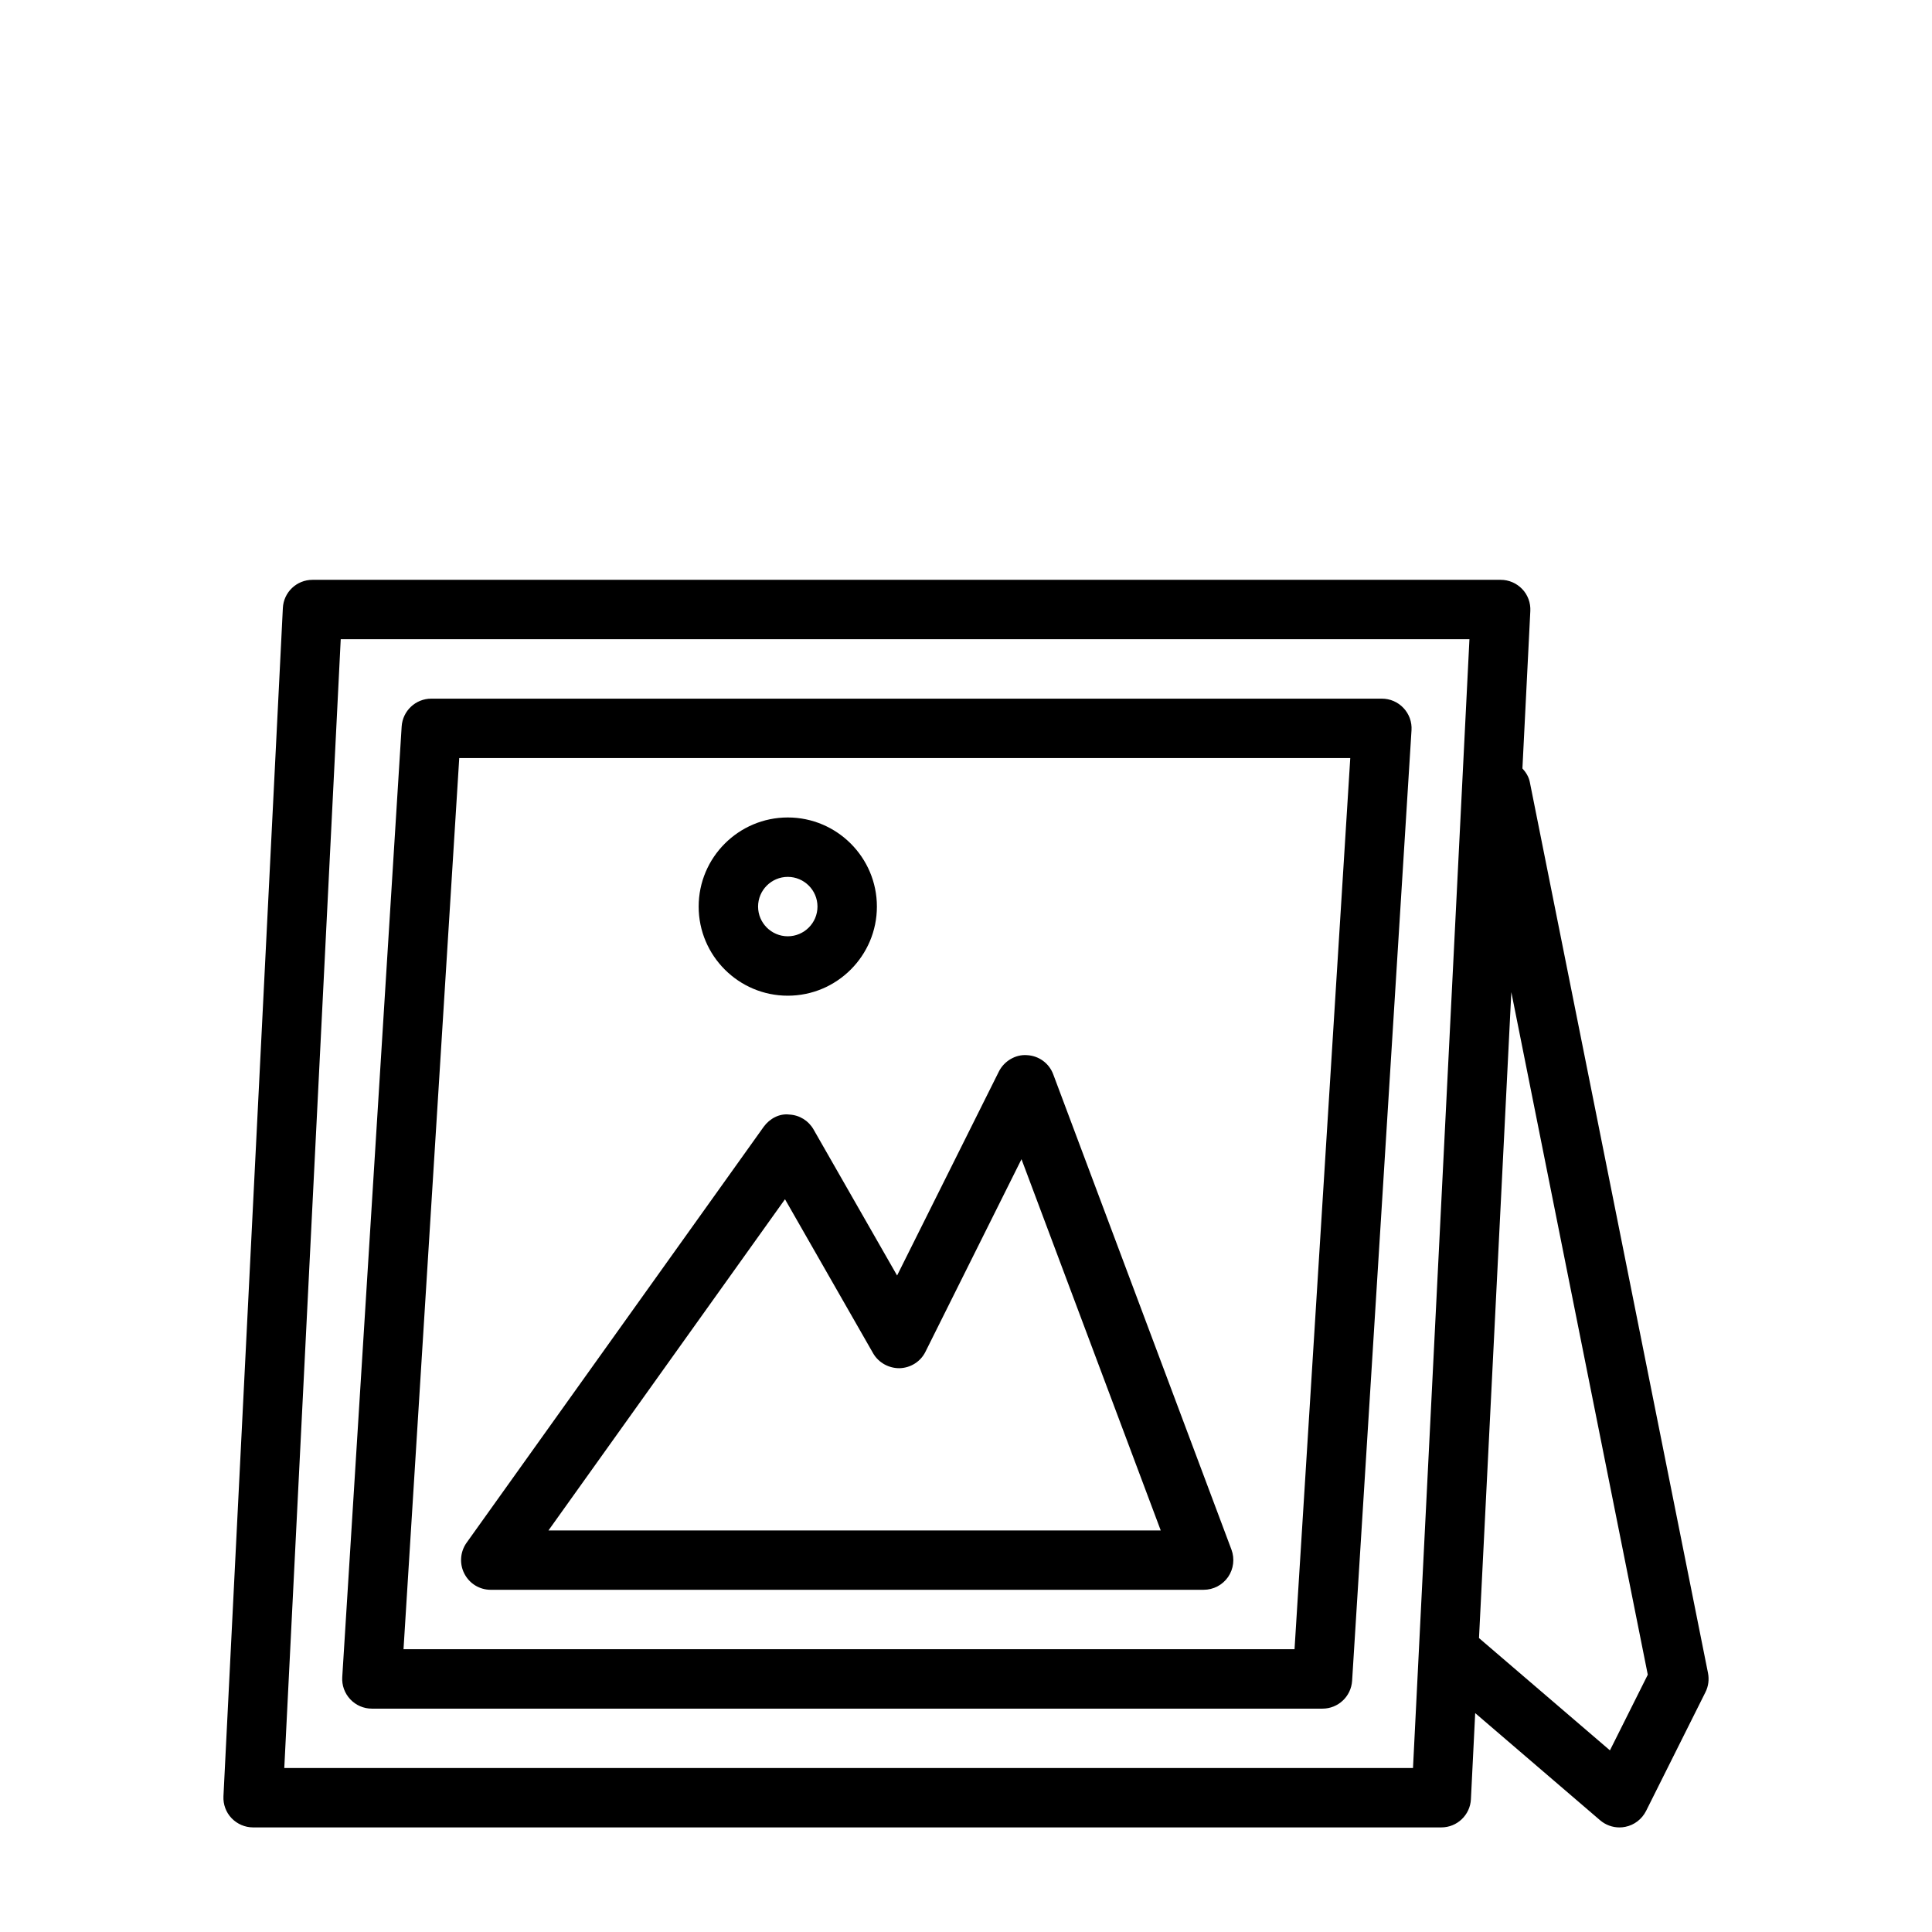
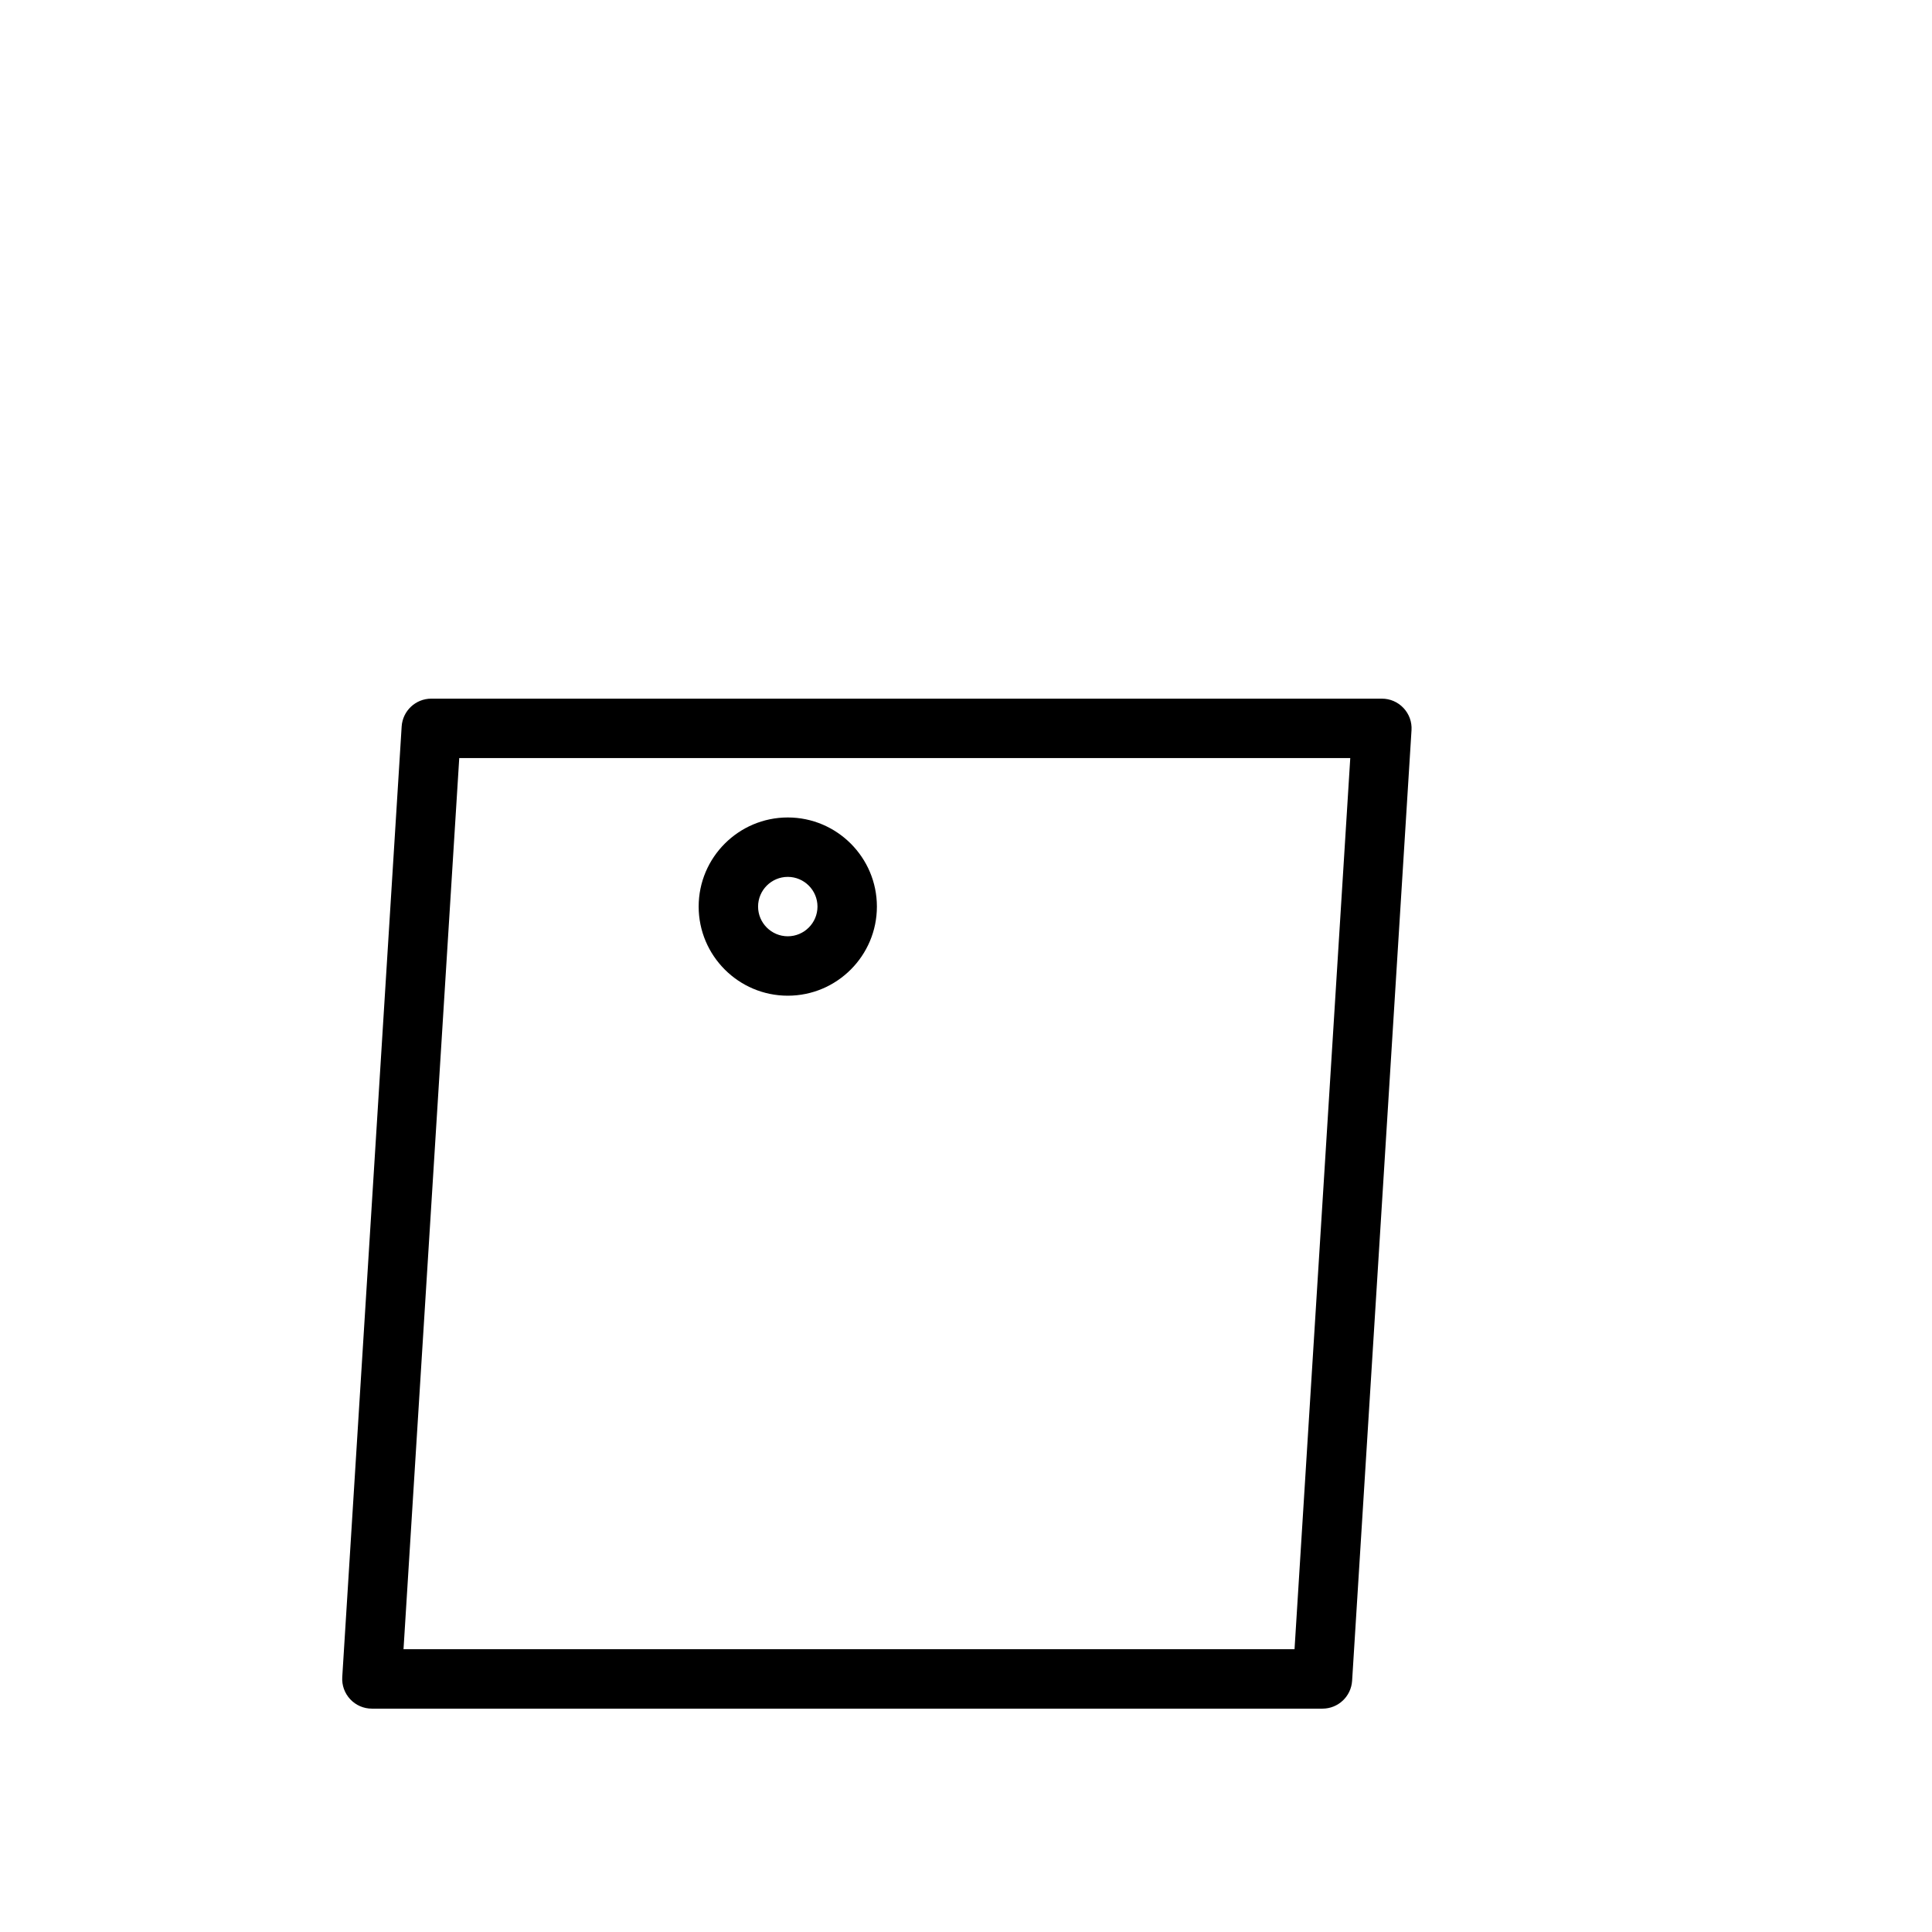
<svg xmlns="http://www.w3.org/2000/svg" fill="#000000" width="800px" height="800px" version="1.1" viewBox="144 144 512 512">
  <g>
    <path d="m510.21 329.15h-251.91c-4.156 0-7.59 3.227-7.856 7.383l-15.742 251.91c-0.141 2.172 0.629 4.297 2.125 5.887 1.496 1.594 3.559 2.477 5.731 2.477h251.91c4.156 0 7.59-3.227 7.856-7.383l15.742-251.91c0.141-2.172-0.629-4.297-2.125-5.887-1.496-1.594-3.559-2.477-5.731-2.477zm-23.145 251.91h-236.13l14.77-236.16h236.13z" />
-     <path d="m274.05 565.31h188.93c2.582 0 4.992-1.258 6.473-3.387 1.465-2.125 1.793-4.848 0.898-7.258l-47.23-125.95c-1.086-2.945-3.824-4.93-6.941-5.086-3.008-0.25-6.062 1.543-7.461 4.328l-26.98 54.066-22.137-38.699c-1.324-2.332-3.746-3.824-6.422-3.953-2.644-0.332-5.242 1.086-6.816 3.273l-78.719 110.21c-1.699 2.394-1.938 5.574-0.582 8.188 1.352 2.633 4.027 4.273 6.988 4.273zm77.98-103.5 23.348 40.809c1.449 2.535 4.219 4.016 7.055 3.969 2.898-0.094 5.527-1.746 6.816-4.344l25.457-51.043 36.902 98.383h-162.26z" />
    <path d="m352.77 407.87c13.02 0 23.617-10.598 23.617-23.617 0-13.02-10.598-23.617-23.617-23.617s-23.617 10.598-23.617 23.617c0 13.02 10.598 23.617 23.617 23.617zm0-31.488c4.328 0 7.871 3.527 7.871 7.871s-3.543 7.871-7.871 7.871-7.871-3.527-7.871-7.871 3.543-7.871 7.871-7.871z" />
-     <path d="m549.41 351.22c-0.285-1.418-1.039-2.566-1.953-3.574l2.094-41.723c0.109-2.156-0.66-4.266-2.156-5.824-1.496-1.559-3.543-2.438-5.699-2.438h-314.88c-4.203 0-7.652 3.289-7.856 7.477l-15.742 314.88c-0.109 2.156 0.66 4.266 2.156 5.824 1.48 1.543 3.543 2.441 5.699 2.441h314.88c4.203 0 7.652-3.289 7.856-7.477l1.133-22.812 33.109 28.402c1.434 1.227 3.258 1.891 5.117 1.891 0.52 0 1.039-0.047 1.559-0.156 2.379-0.473 4.394-2.031 5.496-4.203l15.742-31.488c0.789-1.574 1.008-3.352 0.676-5.055zm-330.07 261.32 14.957-299.14h299.12l-14.957 299.14zm351.31-4.676-34.699-29.758 8.566-171.17 36.164 180.88z" />
  </g>
</svg>